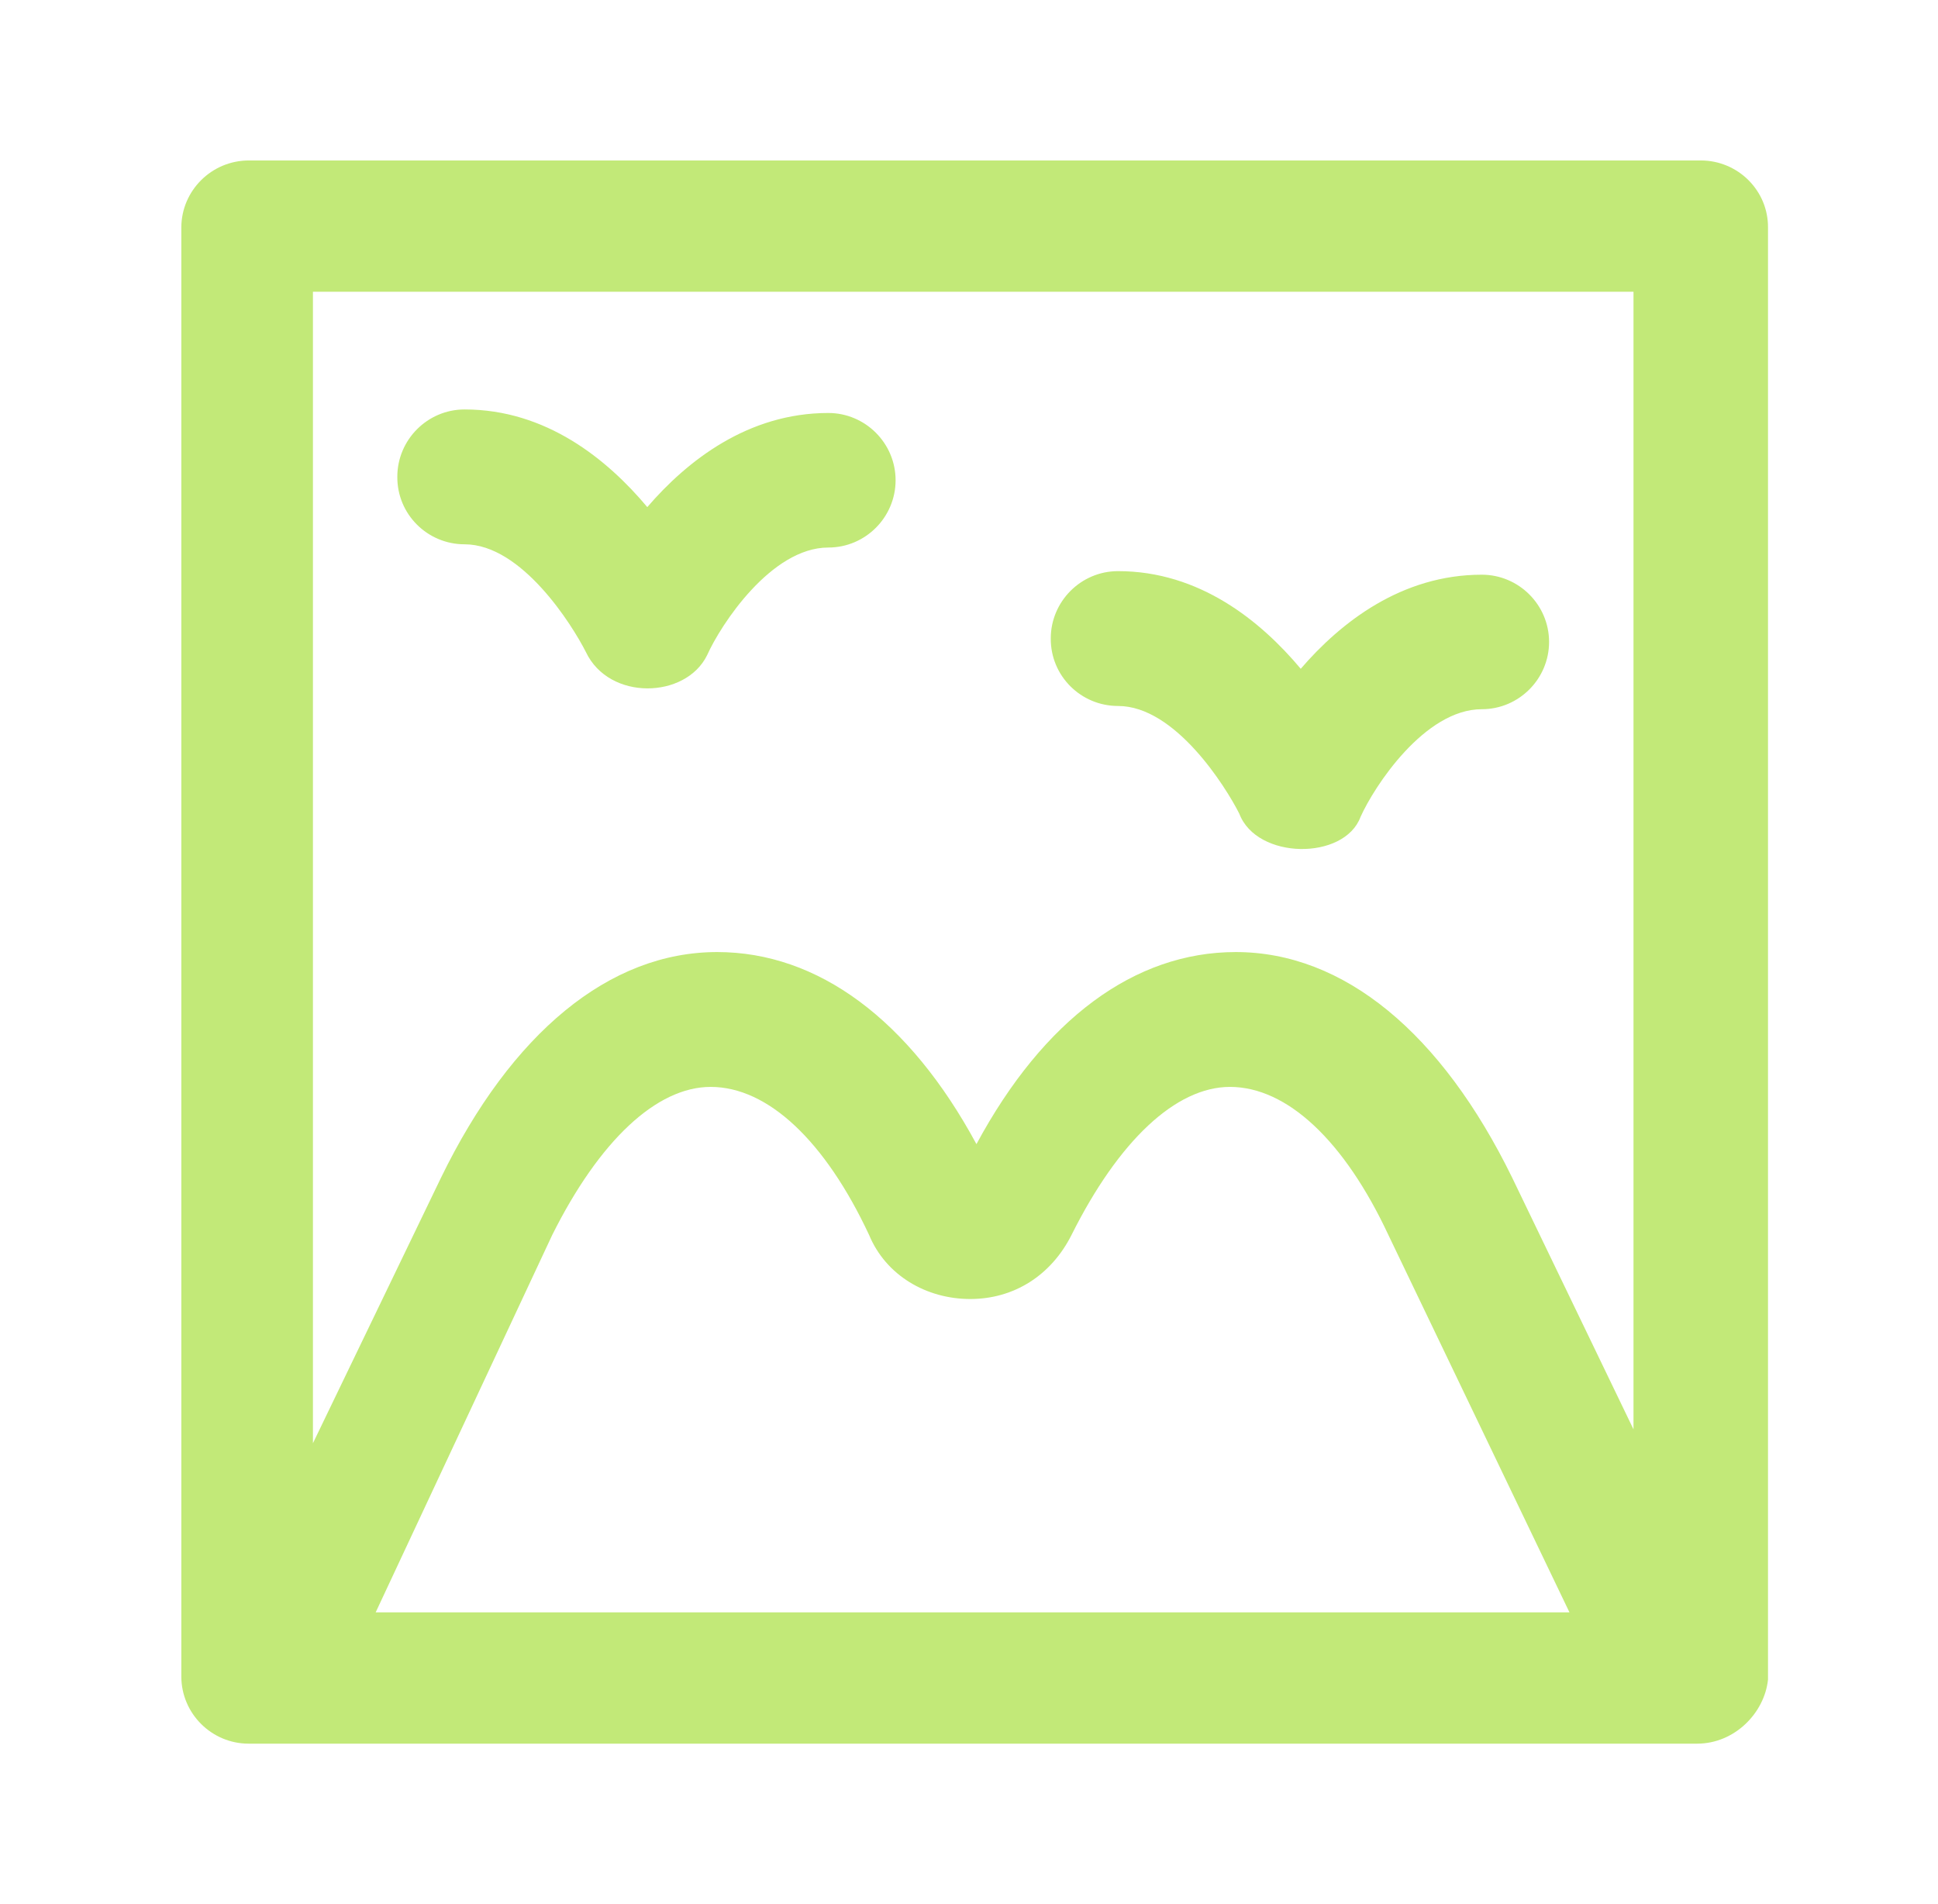
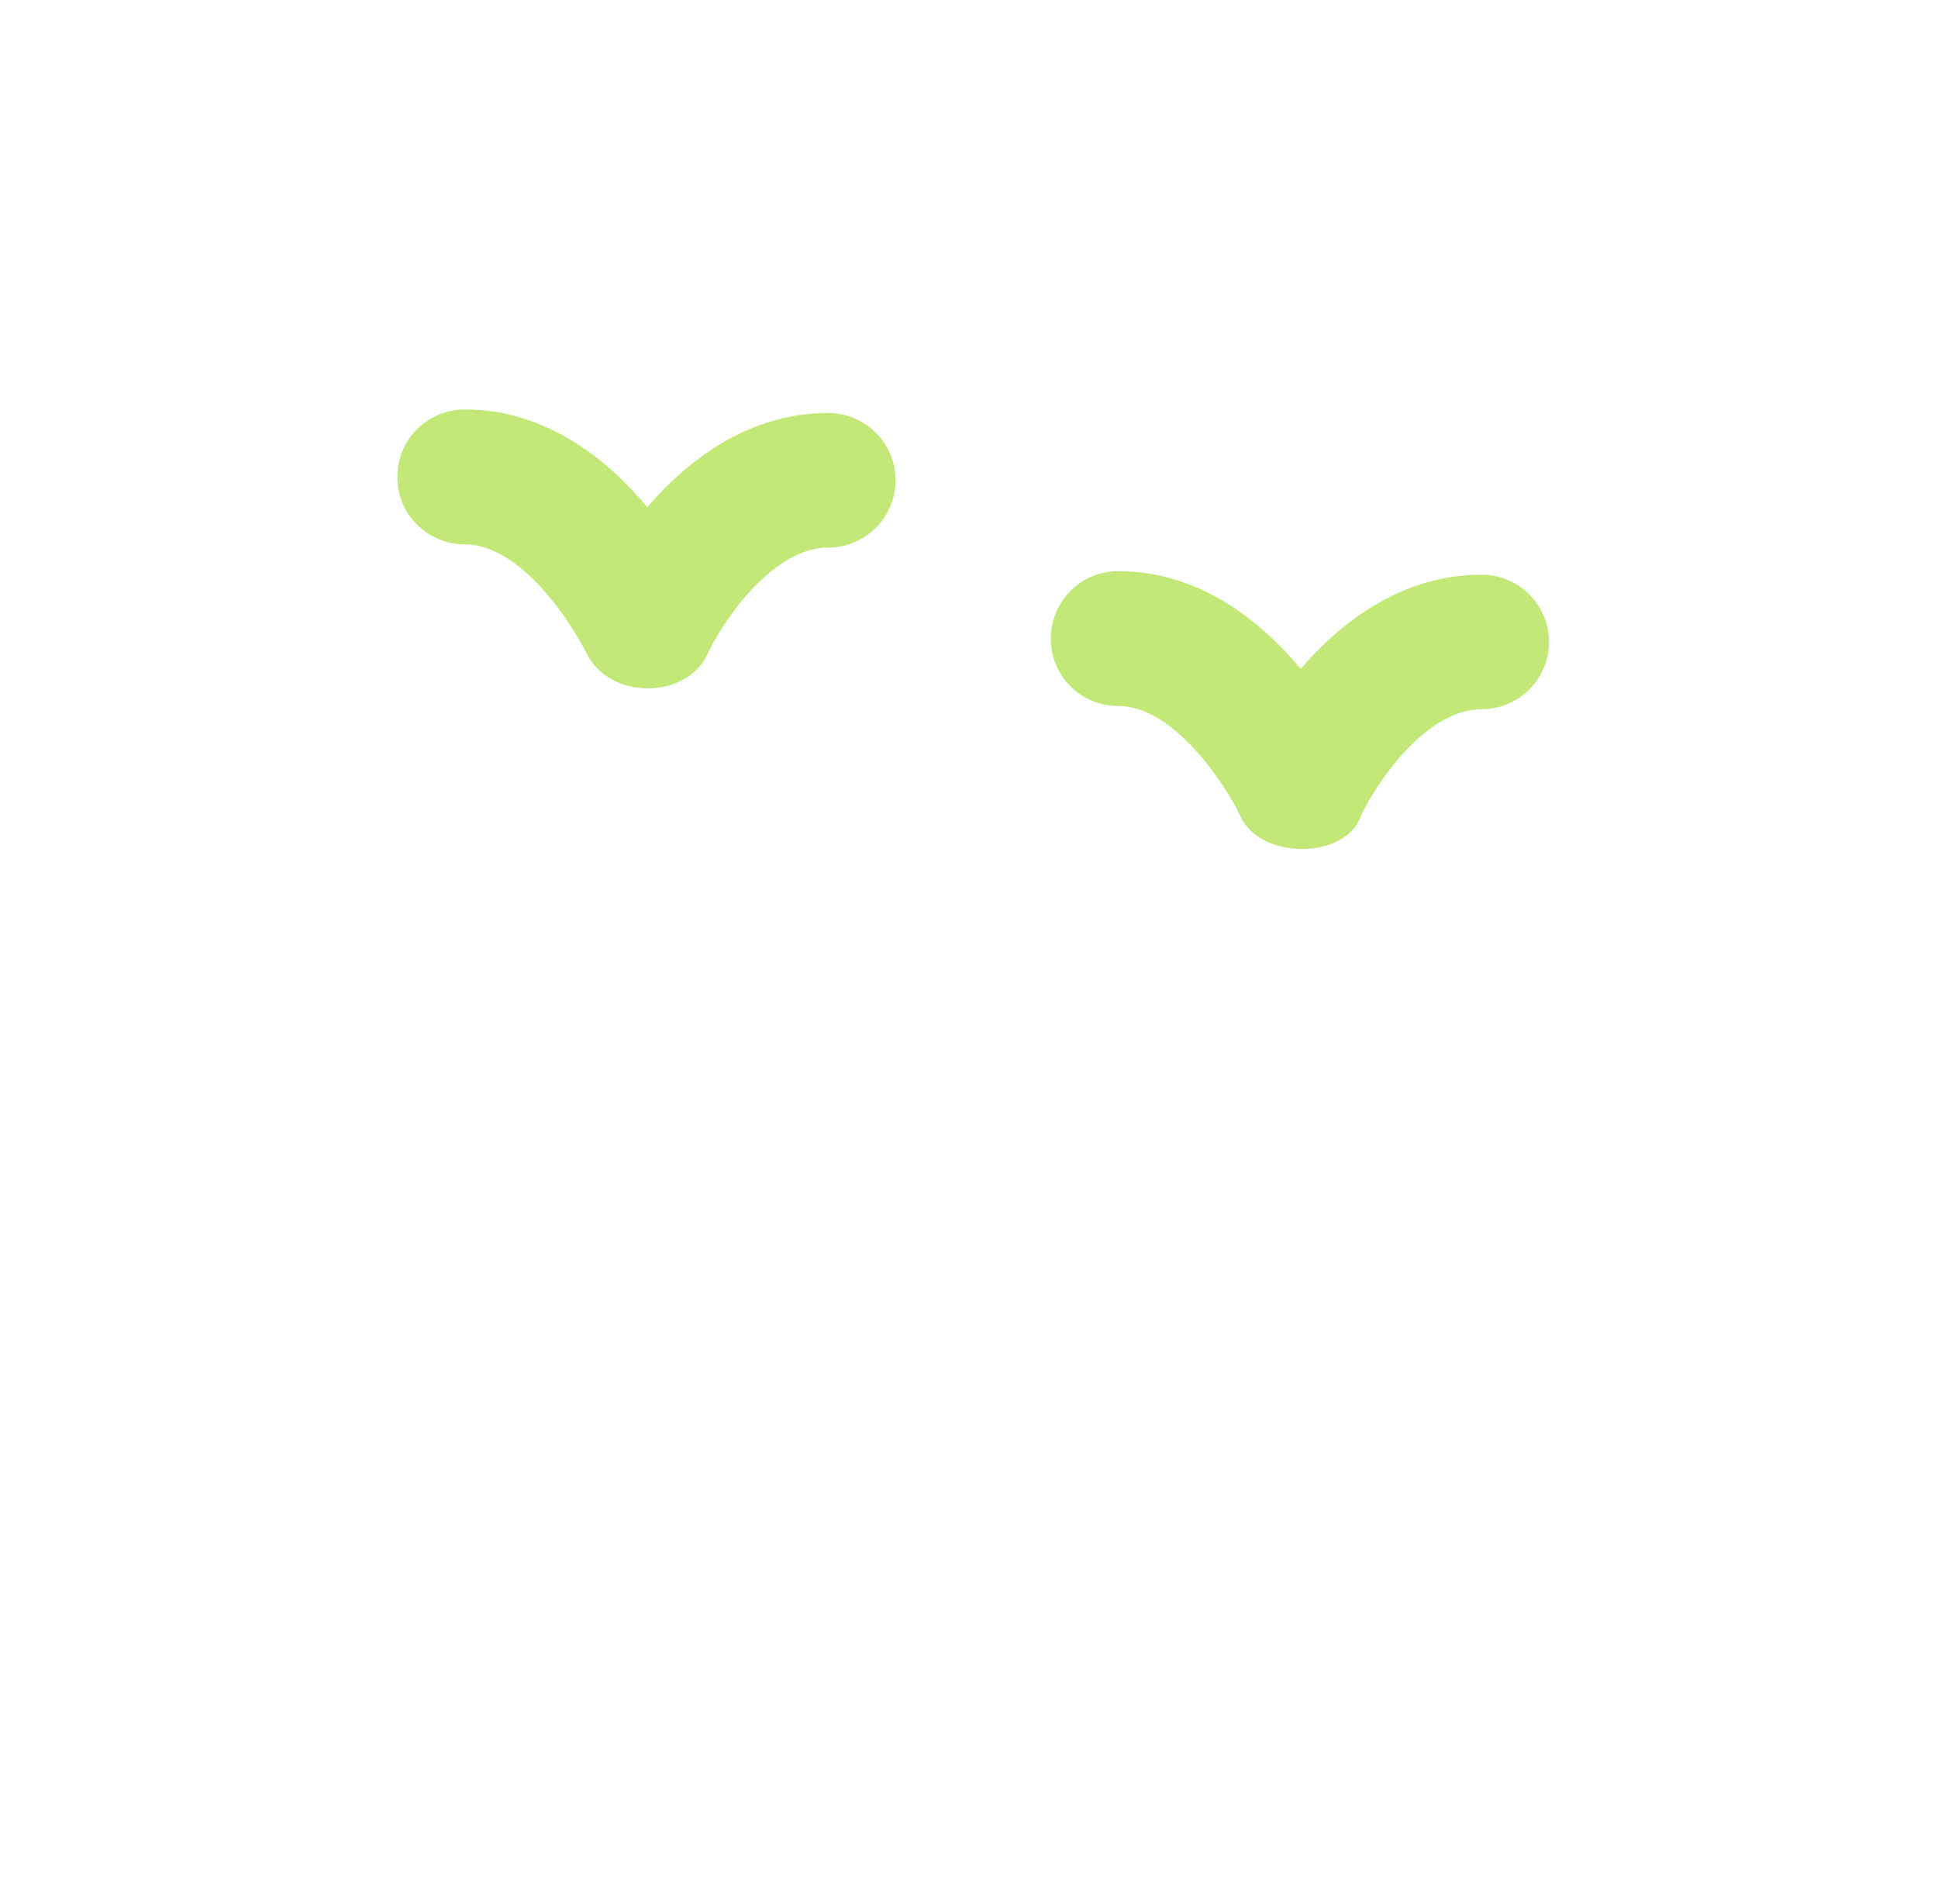
<svg xmlns="http://www.w3.org/2000/svg" width="57" height="56" viewBox="0 0 57 56" fill="none">
  <path d="M32.884 20.763C34.567 20.763 36.051 23.14 36.45 23.93C36.964 25.29 39.541 25.309 40.016 24.025C40.416 23.131 41.899 20.858 43.583 20.858C44.676 20.858 45.561 19.964 45.561 18.88C45.561 17.786 44.667 16.902 43.583 16.902C41.224 16.902 39.436 18.3 38.257 19.669C37.078 18.262 35.28 16.797 32.884 16.797C31.79 16.797 30.905 17.691 30.905 18.775C30.896 19.878 31.79 20.763 32.884 20.763Z" fill="#C2E978" />
  <path d="M13.664 16.008C15.348 16.008 16.831 18.385 17.231 19.174C17.915 20.62 20.169 20.553 20.797 19.27C21.196 18.376 22.68 16.103 24.363 16.103C25.457 16.103 26.341 15.209 26.341 14.125C26.341 13.031 25.447 12.146 24.363 12.146C22.005 12.146 20.217 13.544 19.038 14.914C17.858 13.506 16.061 12.042 13.664 12.042C12.571 12.042 11.686 12.936 11.686 14.02C11.677 15.123 12.571 16.008 13.664 16.008Z" fill="#C2E978" />
-   <path d="M50.022 4.719H7.321C6.227 4.719 5.333 5.603 5.333 6.697V49.303C5.333 50.397 6.227 51.281 7.311 51.281H49.917C51.011 51.281 51.895 50.387 52 49.398V6.697C52.01 5.603 51.115 4.719 50.022 4.719ZM48.044 8.58V42.037L44.477 34.638C42.395 30.378 39.523 28 36.346 28C33.37 28 30.697 29.978 28.719 33.649C26.741 29.988 24.059 28 21.092 28C17.925 28 15.043 30.378 12.97 34.638L9.204 42.446V8.58H48.044ZM46.161 47.42H11.049L16.242 36.321C17.63 33.544 19.313 31.966 20.902 31.966C22.585 31.966 24.268 33.554 25.562 36.321C26.056 37.51 27.245 38.204 28.538 38.204C29.822 38.204 30.916 37.51 31.515 36.321C32.903 33.544 34.587 31.966 36.175 31.966C37.858 31.966 39.542 33.554 40.835 36.321L46.161 47.42Z" fill="#C2E978" />
</svg>